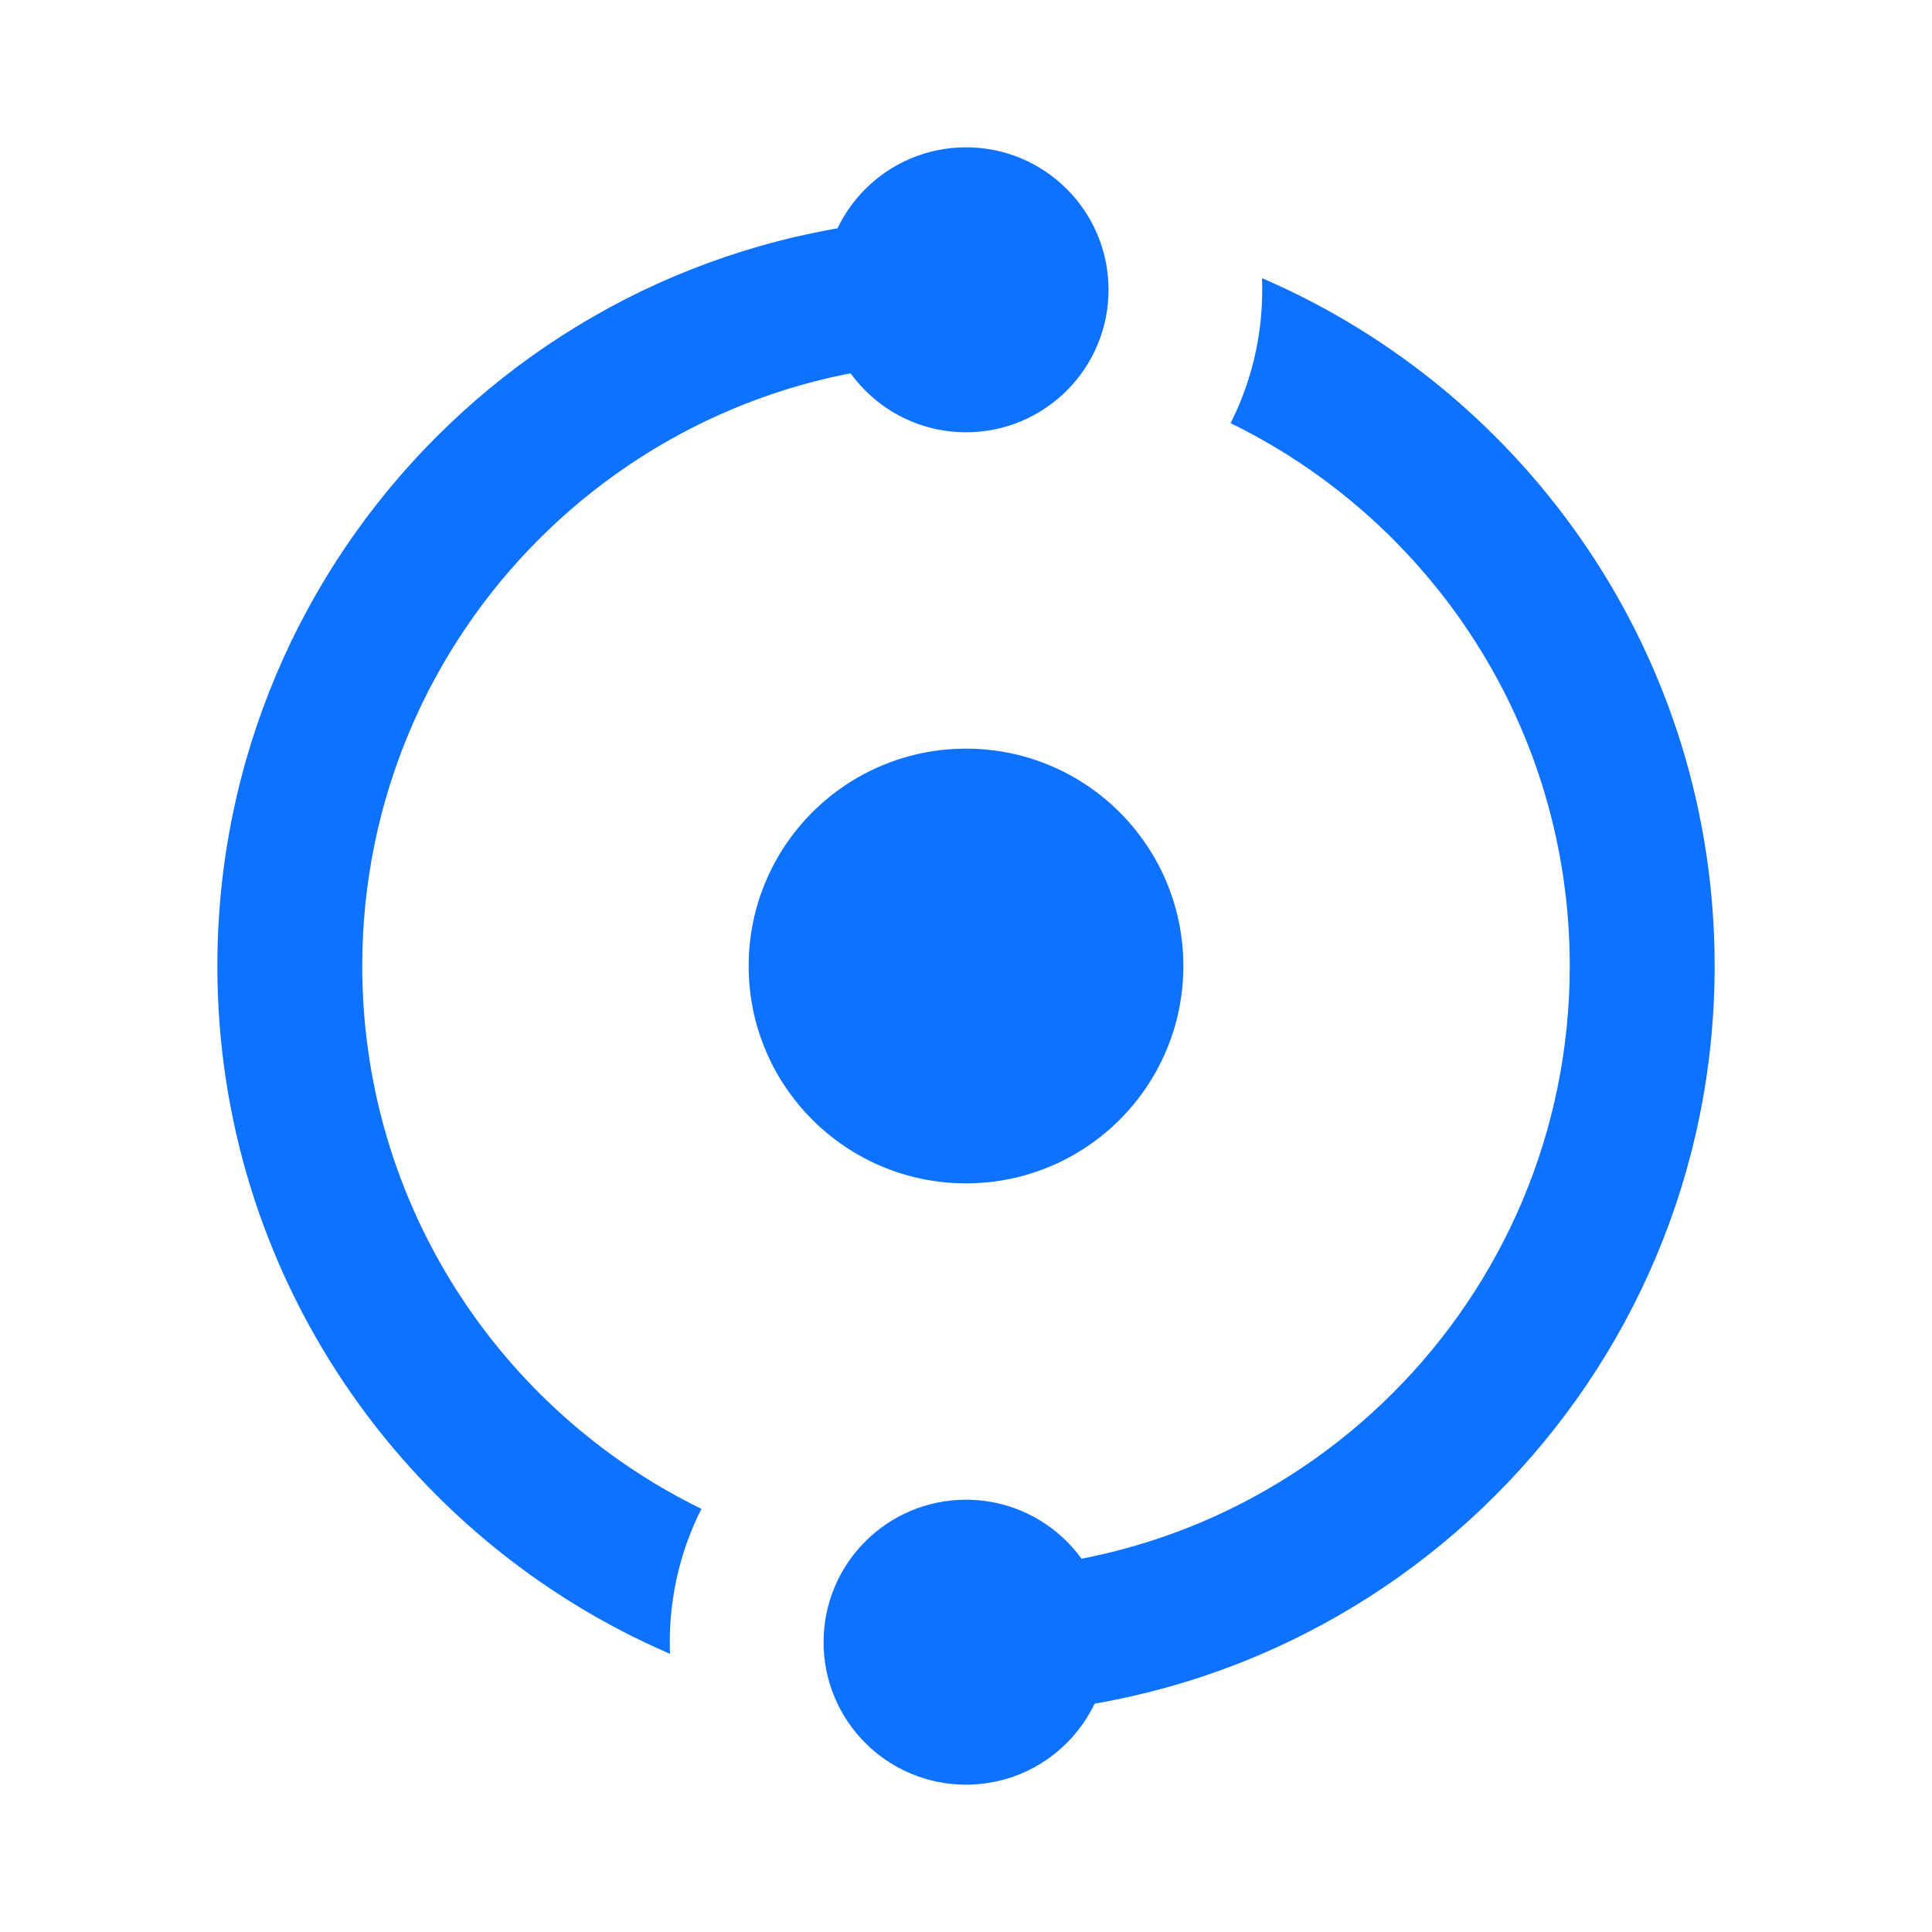
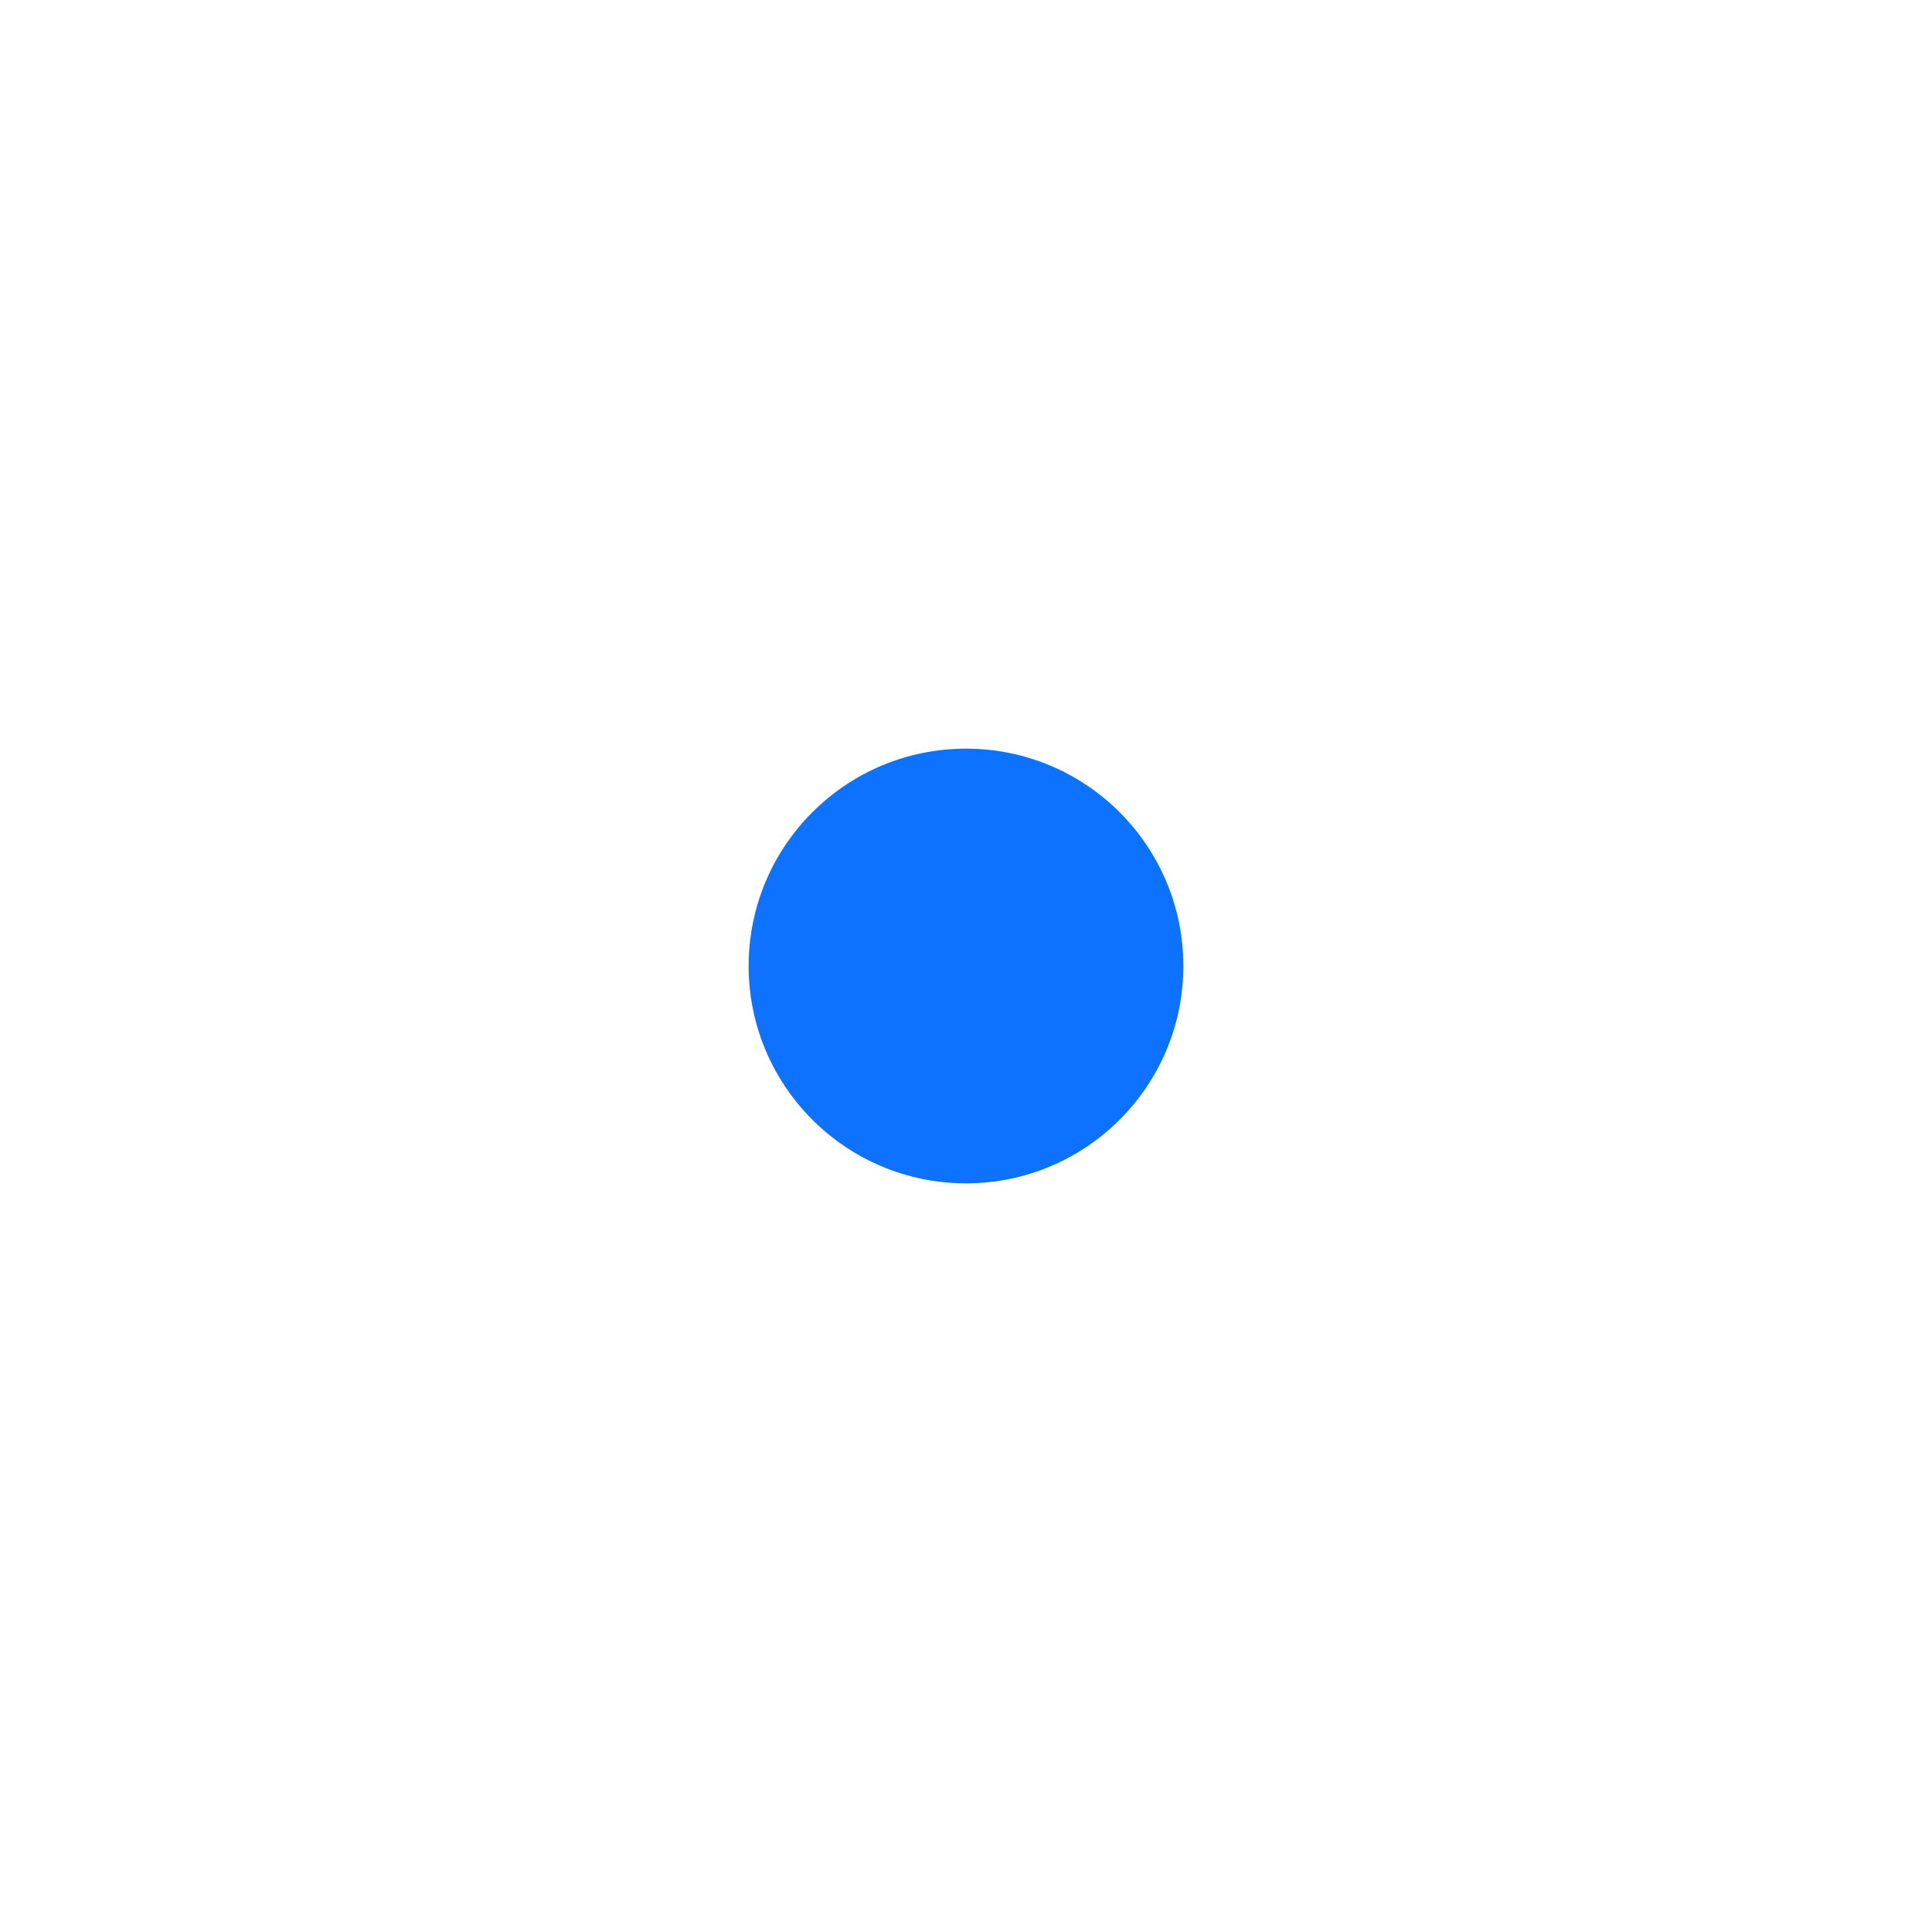
<svg xmlns="http://www.w3.org/2000/svg" width="40" height="40" viewBox="0 0 40 40" fill="none">
  <g clip-path="url(#clip0_266_5383)">
    <circle cx="20" cy="20" r="4.5" fill="#0D72FF" />
-     <circle cx="20.001" cy="6" r="2.95" fill="#0D72FF" />
-     <circle cx="20.001" cy="34" r="2.95" fill="#0D72FF" />
-     <path fill-rule="evenodd" clip-rule="evenodd" d="M20 7.5C13.096 7.5 7.5 13.096 7.5 20C7.5 24.936 10.362 29.208 14.522 31.239C14.103 32.069 13.867 33.007 13.867 34C13.867 34.081 13.869 34.161 13.872 34.241C8.362 31.867 4.5 26.386 4.5 20C4.5 11.44 11.44 4.5 20 4.5V7.5Z" fill="#0D72FF" />
-     <path fill-rule="evenodd" clip-rule="evenodd" d="M25.478 8.761C25.897 7.931 26.133 6.993 26.133 6C26.133 5.919 26.132 5.839 26.129 5.759C31.638 8.133 35.5 13.614 35.5 20C35.5 28.56 28.56 35.5 20 35.5V32.5C26.904 32.5 32.5 26.904 32.5 20C32.5 15.064 29.638 10.793 25.478 8.761Z" fill="#0D72FF" />
  </g>
</svg>